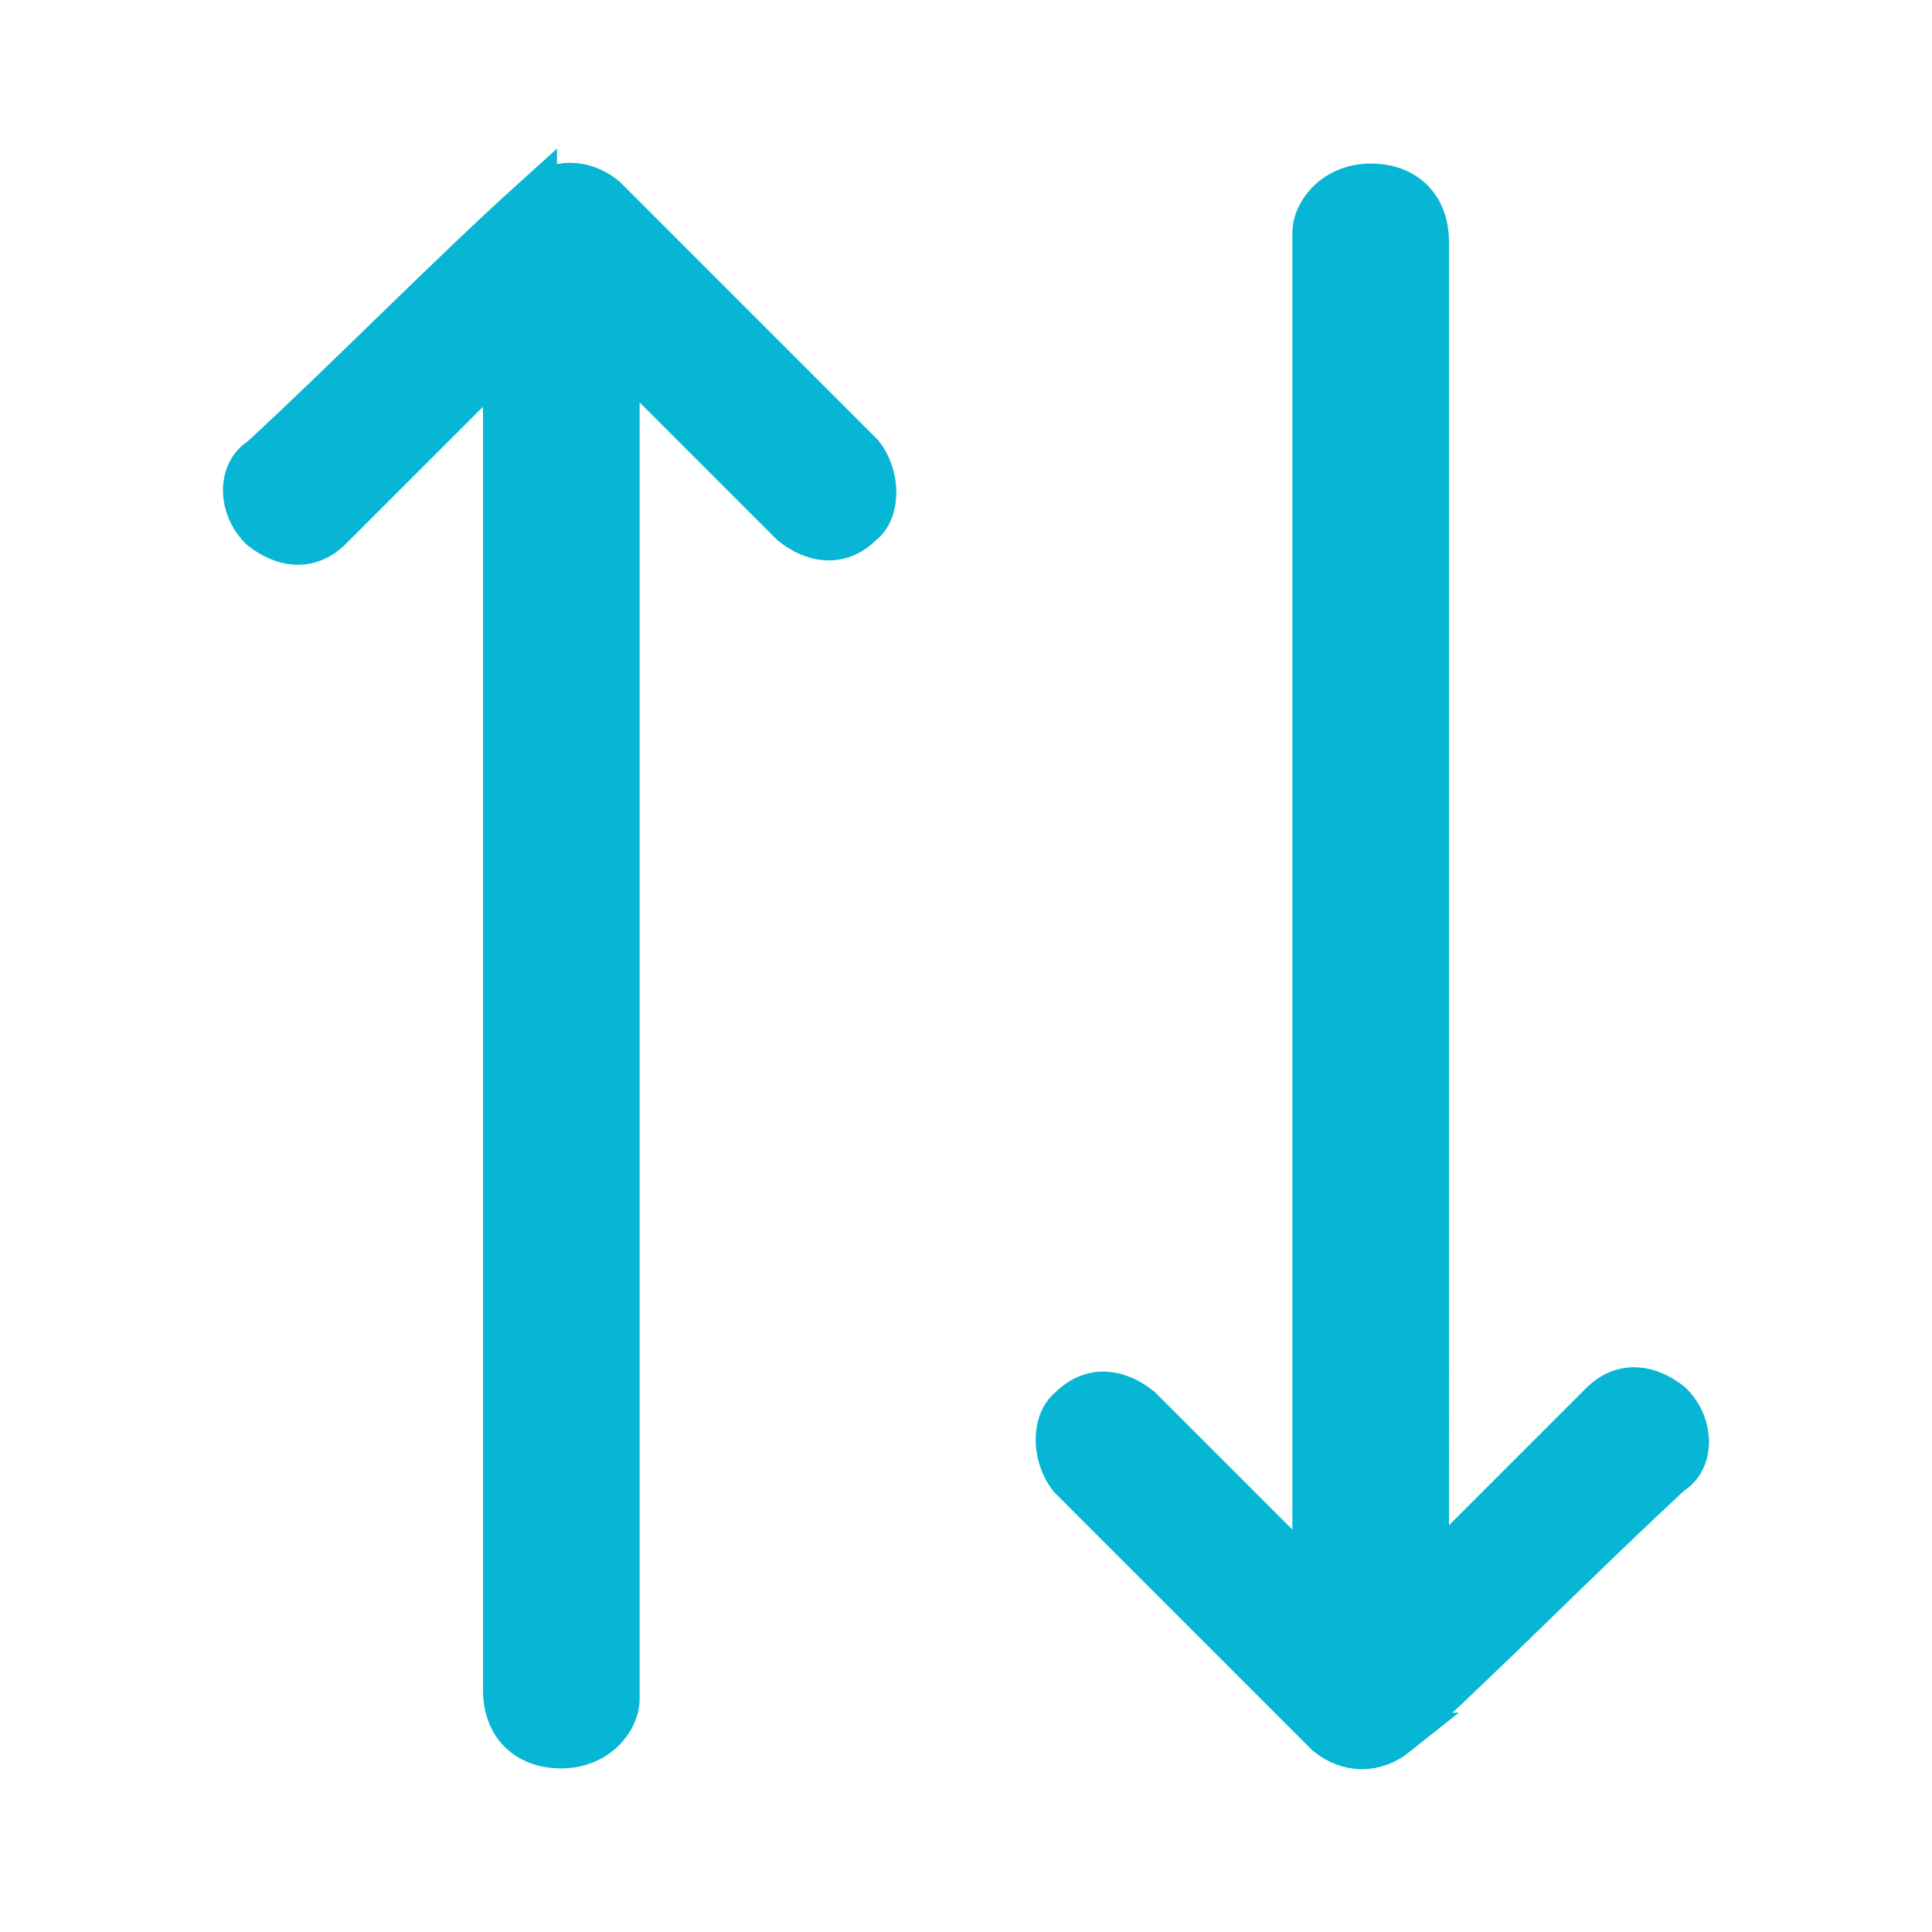
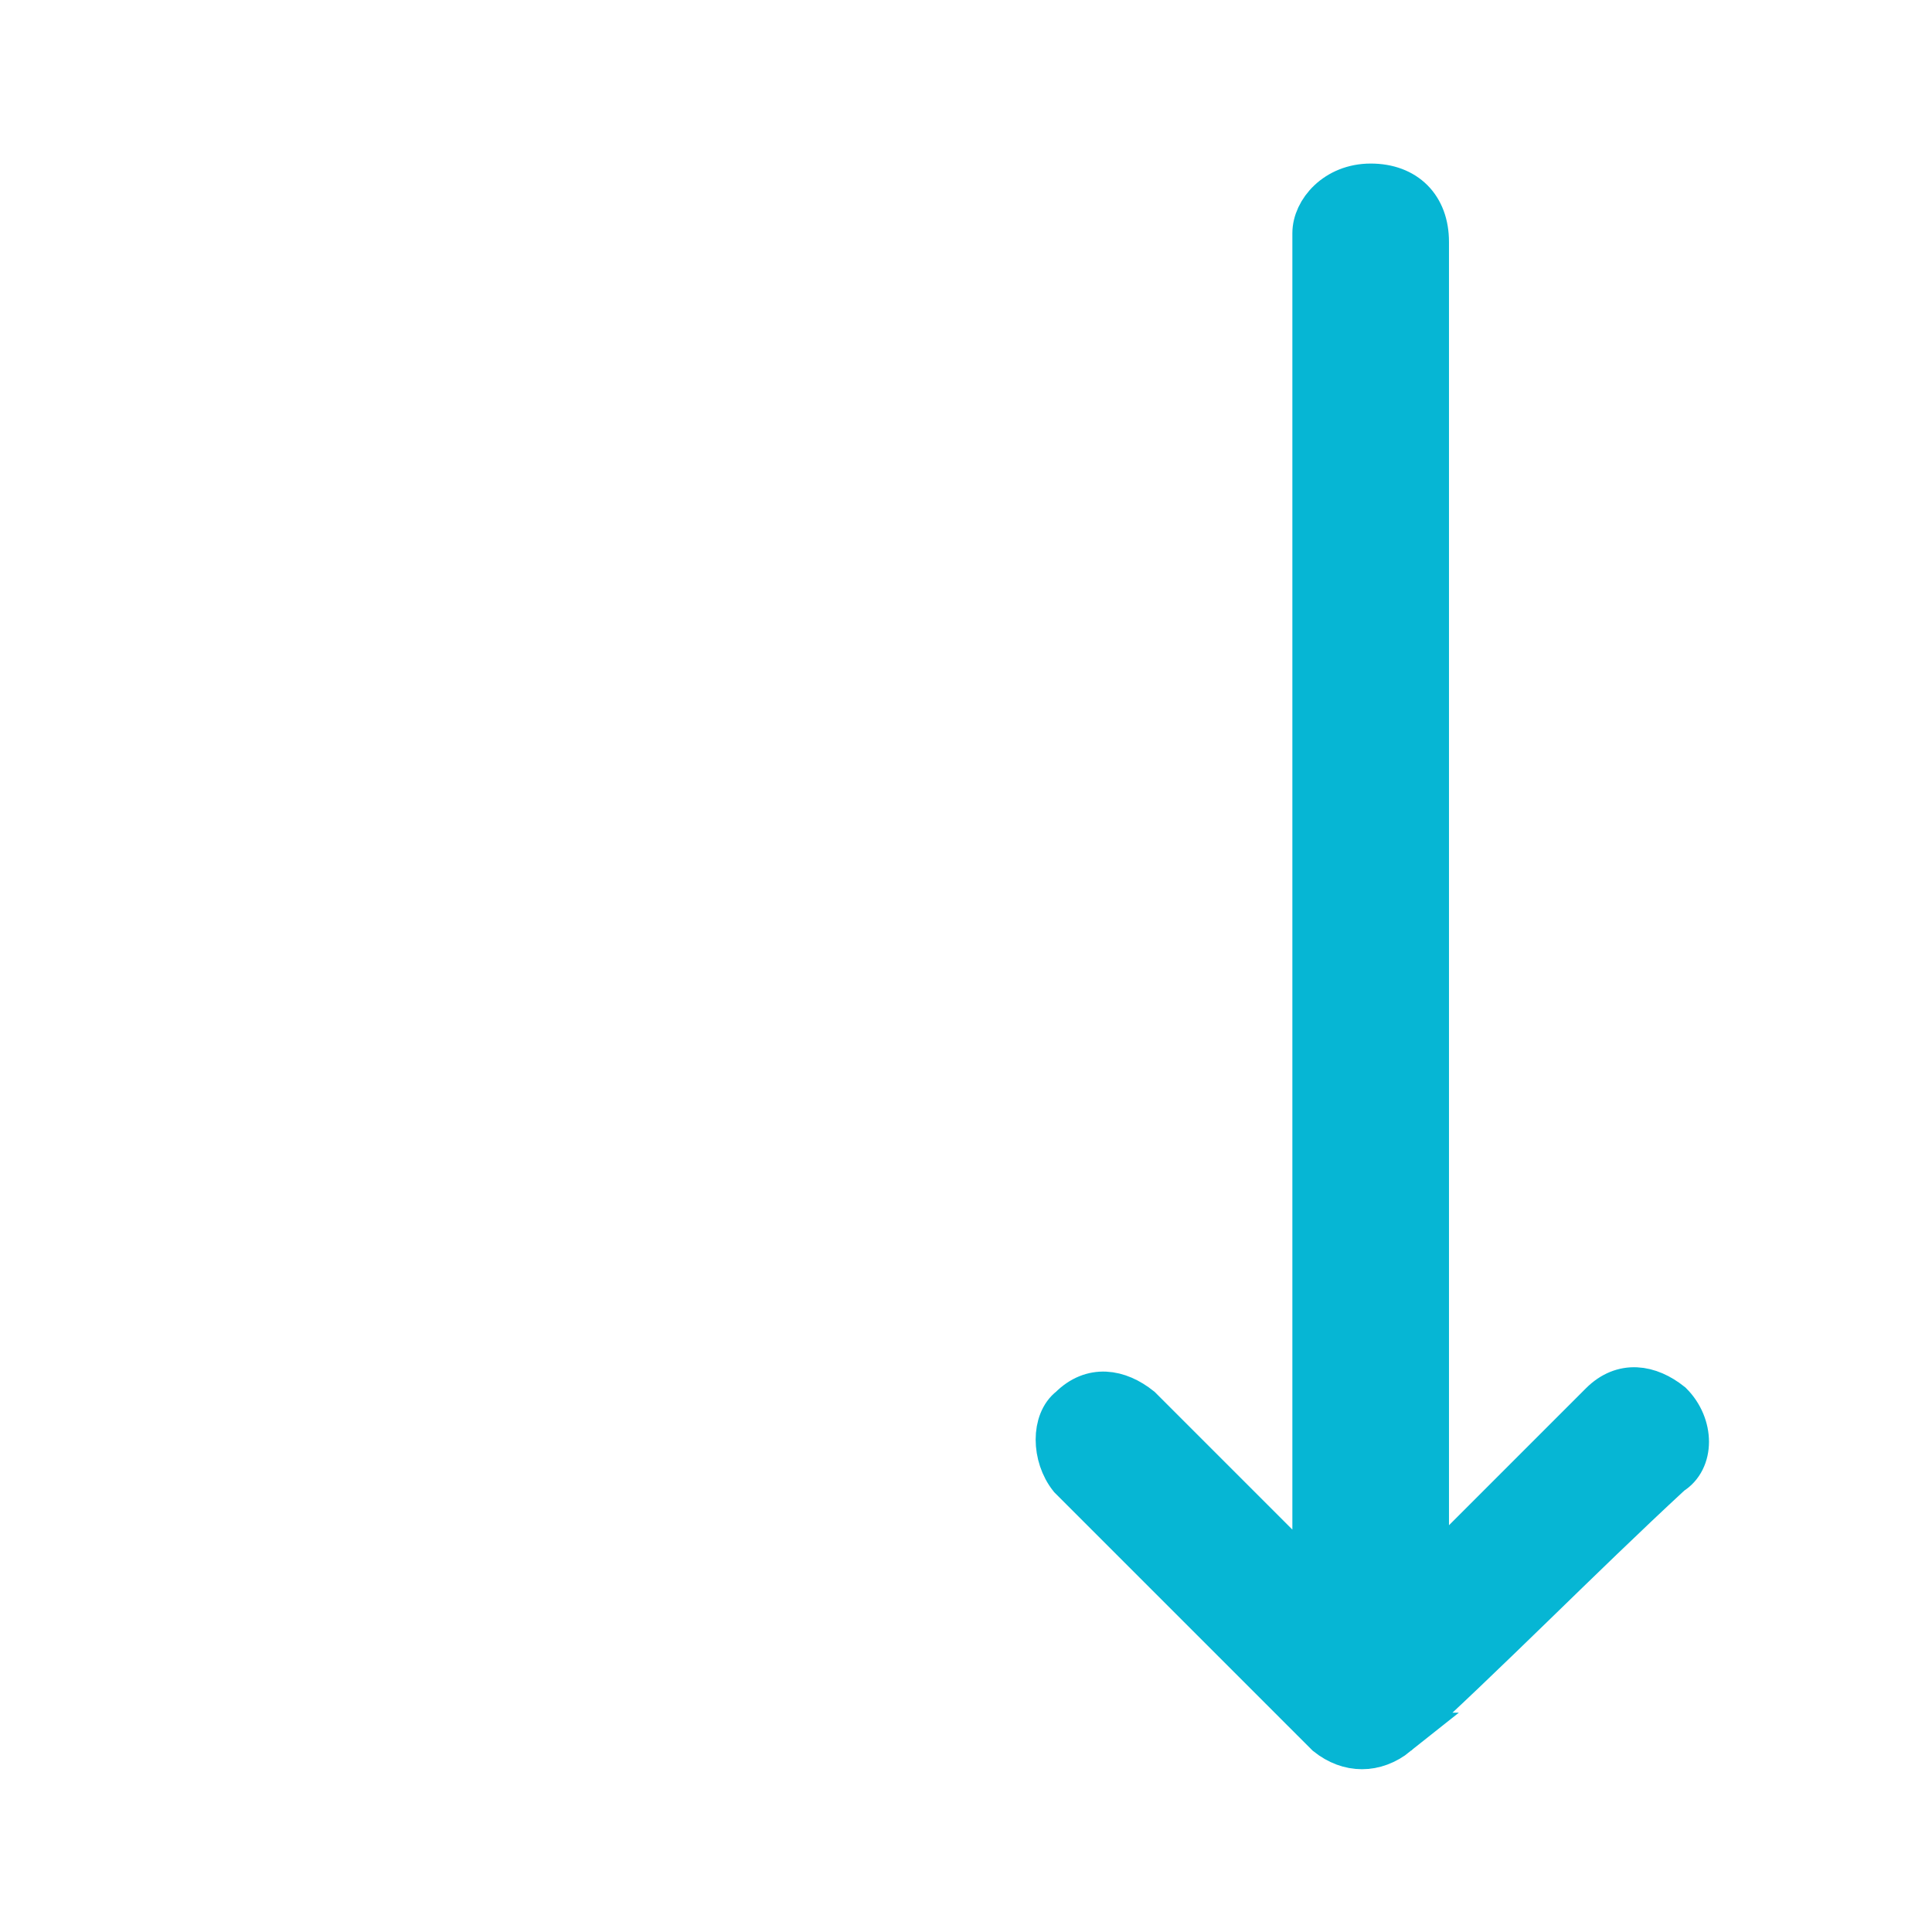
<svg xmlns="http://www.w3.org/2000/svg" xmlns:ns1="http://sodipodi.sourceforge.net/DTD/sodipodi-0.dtd" xmlns:ns2="http://www.inkscape.org/namespaces/inkscape" version="1.1" id="Ebene_1" x="0px" y="0px" width="48px" height="48px" viewBox="0 0 48 48" enable-background="new 0 0 48 48" xml:space="preserve" ns1:docname="cl2_pfeile-sort+.svg" ns2:version="1.3.2 (091e20e, 2023-11-25, custom)">
  <defs id="defs2" />
  <ns1:namedview id="namedview2" pagecolor="#ffffff" bordercolor="#000000" borderopacity="0.25" ns2:showpageshadow="2" ns2:pageopacity="0.0" ns2:pagecheckerboard="0" ns2:deskcolor="#d1d1d1" ns2:zoom="18.519134" ns2:cx="13.904538" ns2:cy="24.056201" ns2:window-width="1920" ns2:window-height="1009" ns2:window-x="-8" ns2:window-y="-8" ns2:window-maximized="1" ns2:current-layer="Ebene_1" showgrid="false" showguides="true">
    <ns1:guide position="3.838,15.41" orientation="1,0" id="guide1" ns2:locked="false" />
    <ns1:guide position="43.985,23.38" orientation="1,0" id="guide2" ns2:locked="false" />
    <ns1:guide position="37.432,44.162" orientation="0,-1" id="guide3" ns2:locked="false" />
    <ns1:guide position="9.624,4.015" orientation="0,-1" id="guide4" ns2:locked="false" />
    <ns1:guide position="23.97,31.764" orientation="1,0" id="guide5" ns2:locked="false" />
    <ns1:guide position="24.089,23.97" orientation="0,-1" id="guide6" ns2:locked="false" />
  </ns1:namedview>
  <g id="g1" transform="translate(0,-0.064)">
-     <path class="cls-1" d="m 13.297,4.973 v 0 c 0.541,-0.432 1.189,-0.432 1.73,0 l 6.378,6.378 v 0 c 0.432,0.541 0.432,1.405 0,1.73 v 0 c -0.541,0.541 -1.189,0.432 -1.73,0 L 15.351,8.757 V 42.27 c 0,0.541 -0.541,1.189 -1.405,1.189 -0.865,0 -1.405,-0.541 -1.405,-1.405 V 8.865 L 8.216,13.189 v 0 c -0.541,0.541 -1.189,0.432 -1.73,0 v 0 c -0.541,-0.541 -0.541,-1.405 0,-1.73 C 8.77,9.35 11.112,6.946 13.297,4.973 Z" id="path1" style="fill:#06b6d4;stroke:#06b6d4;stroke-width:1.081;stroke-miterlimit:10" ns1:nodetypes="csccsssccsssccssscc" />
    <path class="cls-1" d="m 34.703,43.155 v 0 c -0.541,0.432 -1.189,0.432 -1.73,0 l -6.378,-6.378 v 0 c -0.432,-0.541 -0.432,-1.405 0,-1.73 v 0 c 0.541,-0.541 1.189,-0.432 1.73,0 l 4.324,4.324 V 5.857 c 0,-0.541 0.541,-1.189 1.405,-1.189 0.865,0 1.405,0.541 1.405,1.405 V 39.263 l 4.324,-4.324 v 0 c 0.541,-0.541 1.189,-0.432 1.73,0 v 0 c 0.541,0.541 0.541,1.405 0,1.73 -2.284,2.11 -4.626,4.514 -6.811,6.486 z" id="path1-7" style="fill:#06b6d4;stroke:#06b6d4;stroke-width:1.081;stroke-miterlimit:10" ns1:nodetypes="csccsssccsssccssscc" />
  </g>
</svg>